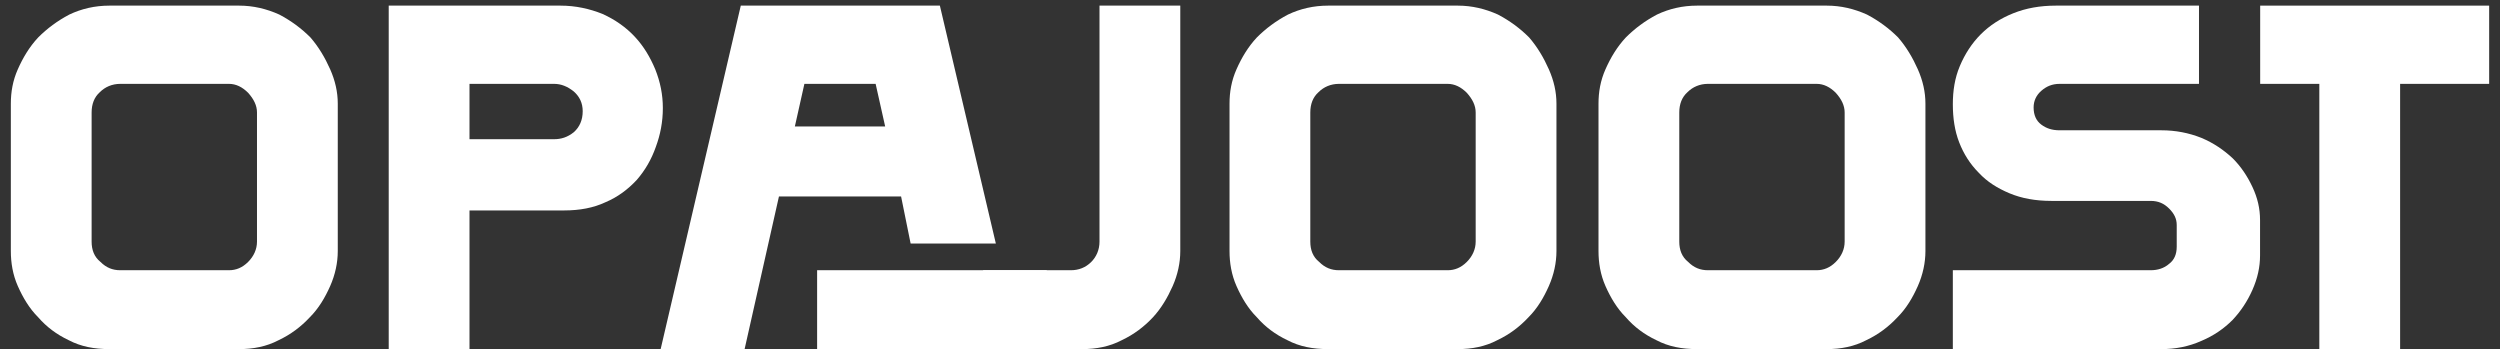
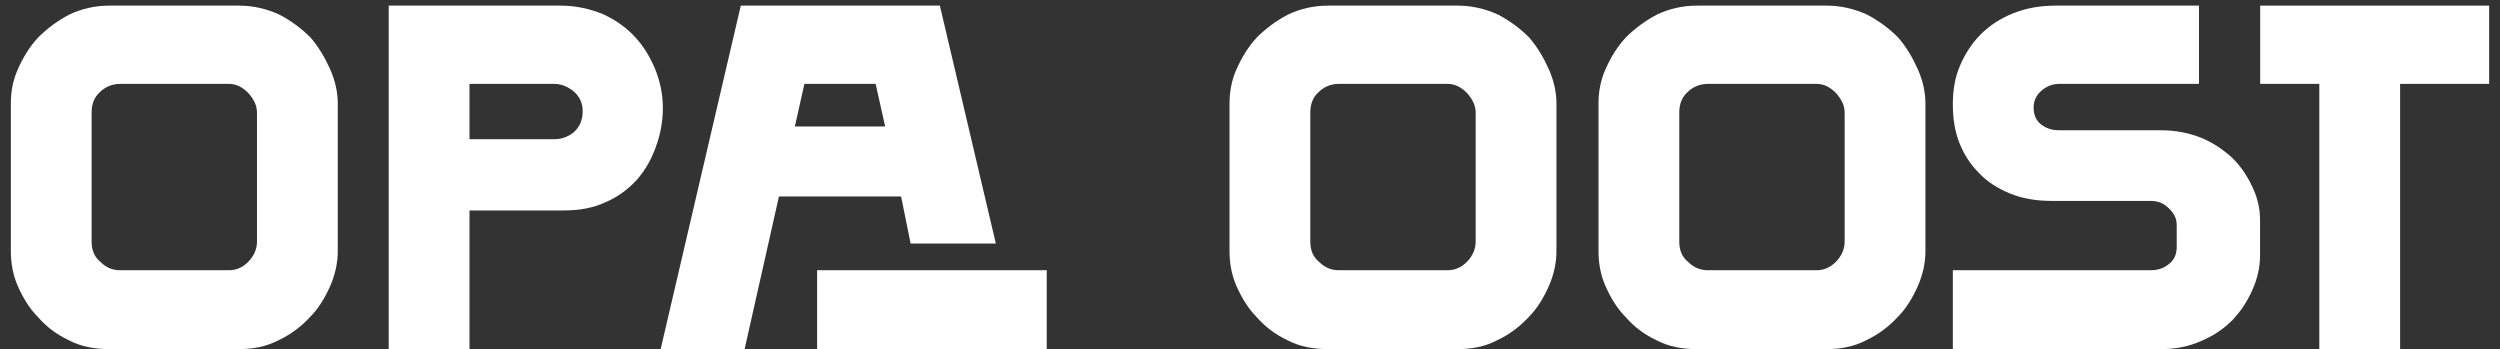
<svg xmlns="http://www.w3.org/2000/svg" width="222" height="31" viewBox="0 0 222 31" fill="none">
  <rect x="0" y="0" width="222" height="31" fill="#333333" stroke="none" />
  <path d="M205.956 7.447H200.704V0.5H221.037V7.447H213.13V31H205.956V7.447Z" fill="white" />
  <path d="M173.412 23.996H190.977C191.599 23.996 192.163 23.827 192.615 23.431C193.067 23.093 193.293 22.584 193.293 21.907V19.986C193.293 19.421 193.067 18.97 192.615 18.518C192.163 18.066 191.655 17.84 190.977 17.84H182.166C180.754 17.84 179.512 17.614 178.438 17.162C177.365 16.71 176.462 16.145 175.727 15.355C174.937 14.564 174.372 13.66 173.976 12.643C173.581 11.627 173.412 10.497 173.412 9.255C173.412 8.069 173.581 6.939 174.033 5.866C174.485 4.793 175.106 3.832 175.897 3.042C176.688 2.251 177.648 1.63 178.777 1.178C179.907 0.726 181.15 0.5 182.562 0.5H195.27V7.447H182.9C182.223 7.447 181.714 7.673 181.263 8.069C180.811 8.464 180.585 8.972 180.585 9.537C180.585 10.215 180.811 10.723 181.263 11.062C181.714 11.401 182.223 11.57 182.9 11.57H191.938C193.18 11.57 194.366 11.796 195.496 12.248C196.569 12.7 197.473 13.321 198.263 14.056C198.998 14.79 199.563 15.637 200.014 16.597C200.466 17.557 200.692 18.518 200.692 19.534V22.697C200.692 23.714 200.466 24.731 200.014 25.747C199.563 26.764 198.998 27.611 198.263 28.402C197.473 29.193 196.569 29.814 195.496 30.266C194.366 30.774 193.18 31 191.938 31H173.412V23.996Z" fill="white" />
  <path d="M150.702 31C149.346 31 148.16 30.774 147.087 30.209C146.014 29.701 145.11 29.023 144.376 28.176C143.585 27.385 143.02 26.425 142.568 25.408C142.116 24.392 141.947 23.319 141.947 22.302V9.198C141.947 8.181 142.116 7.165 142.568 6.148C143.02 5.131 143.585 4.171 144.376 3.324C145.166 2.533 146.07 1.856 147.143 1.291C148.216 0.782 149.402 0.5 150.702 0.5H162.224C163.466 0.5 164.652 0.782 165.782 1.291C166.855 1.856 167.759 2.533 168.55 3.324C169.284 4.171 169.849 5.131 170.301 6.148C170.752 7.165 170.978 8.181 170.978 9.198V22.302C170.978 23.319 170.752 24.392 170.301 25.408C169.849 26.425 169.284 27.385 168.493 28.176C167.702 29.023 166.799 29.701 165.726 30.209C164.652 30.774 163.466 31 162.224 31H150.702ZM161.32 23.996C161.941 23.996 162.506 23.77 163.014 23.262C163.523 22.754 163.805 22.132 163.805 21.455V9.989C163.805 9.368 163.523 8.803 163.014 8.238C162.506 7.73 161.941 7.447 161.32 7.447H151.662C150.927 7.447 150.306 7.73 149.854 8.181C149.346 8.633 149.12 9.255 149.12 9.989V21.455C149.12 22.189 149.346 22.81 149.911 23.262C150.419 23.77 150.984 23.996 151.662 23.996H161.32Z" fill="white" />
  <path d="M117.936 31C116.581 31 115.395 30.774 114.322 30.209C113.248 29.701 112.345 29.023 111.61 28.176C110.82 27.385 110.255 26.425 109.803 25.408C109.351 24.392 109.182 23.319 109.182 22.302V9.198C109.182 8.181 109.351 7.165 109.803 6.148C110.255 5.131 110.82 4.171 111.61 3.324C112.401 2.533 113.305 1.856 114.378 1.291C115.451 0.782 116.637 0.5 117.936 0.5H129.459C130.701 0.5 131.887 0.782 133.017 1.291C134.09 1.856 134.994 2.533 135.785 3.324C136.519 4.171 137.084 5.131 137.535 6.148C137.987 7.165 138.213 8.181 138.213 9.198V22.302C138.213 23.319 137.987 24.392 137.535 25.408C137.084 26.425 136.519 27.385 135.728 28.176C134.937 29.023 134.034 29.701 132.96 30.209C131.887 30.774 130.701 31 129.459 31H117.936ZM128.555 23.996C129.176 23.996 129.741 23.77 130.249 23.262C130.758 22.754 131.04 22.132 131.04 21.455V9.989C131.04 9.368 130.758 8.803 130.249 8.238C129.741 7.73 129.176 7.447 128.555 7.447H118.897C118.162 7.447 117.541 7.73 117.089 8.181C116.581 8.633 116.355 9.255 116.355 9.989V21.455C116.355 22.189 116.581 22.81 117.146 23.262C117.654 23.77 118.219 23.996 118.897 23.996H128.555Z" fill="white" />
-   <path d="M87.3 23.996H95.095C95.772 23.996 96.394 23.77 96.902 23.262C97.354 22.81 97.636 22.189 97.636 21.455V0.5H104.809V22.302C104.809 23.319 104.583 24.392 104.132 25.408C103.68 26.425 103.115 27.385 102.381 28.176C101.59 29.023 100.686 29.701 99.613 30.209C98.54 30.774 97.354 31 96.111 31H87.3V23.996Z" fill="white" />
  <path d="M65.782 0.5H83.461L88.431 21.624H80.863L80.016 17.445H69.171L66.121 31H58.666L65.782 0.5ZM72.56 23.996H92.95V31H72.56V23.996ZM70.583 11.232H78.603L77.756 7.447H71.43L70.583 11.232Z" fill="white" />
  <path d="M34.518 0.5H49.768C51.123 0.5 52.366 0.782 53.495 1.234C54.625 1.743 55.585 2.42 56.376 3.268C57.167 4.115 57.731 5.075 58.183 6.148C58.635 7.278 58.861 8.407 58.861 9.594C58.861 10.836 58.635 11.966 58.24 13.039C57.844 14.168 57.28 15.129 56.545 15.976C55.755 16.823 54.851 17.501 53.778 17.953C52.705 18.461 51.462 18.687 50.106 18.687H41.691V31H34.518V0.5ZM41.691 7.447V12.361H49.203C49.824 12.361 50.389 12.192 50.954 11.74C51.462 11.288 51.744 10.667 51.744 9.876C51.744 9.142 51.462 8.577 50.954 8.125C50.389 7.673 49.824 7.447 49.203 7.447H41.691Z" fill="white" />
  <path d="M9.717 31C8.362 31 7.176 30.774 6.103 30.209C5.029 29.701 4.126 29.023 3.392 28.176C2.601 27.385 2.036 26.425 1.584 25.408C1.132 24.392 0.963 23.319 0.963 22.302V9.198C0.963 8.181 1.132 7.165 1.584 6.148C2.036 5.131 2.601 4.171 3.392 3.324C4.182 2.533 5.086 1.856 6.159 1.291C7.232 0.782 8.418 0.5 9.717 0.5H21.24C22.482 0.5 23.668 0.782 24.798 1.291C25.871 1.856 26.775 2.533 27.566 3.324C28.3 4.171 28.865 5.131 29.317 6.148C29.768 7.165 29.994 8.181 29.994 9.198V22.302C29.994 23.319 29.768 24.392 29.317 25.408C28.865 26.425 28.3 27.385 27.509 28.176C26.718 29.023 25.815 29.701 24.741 30.209C23.668 30.774 22.482 31 21.24 31H9.717ZM20.336 23.996C20.957 23.996 21.522 23.77 22.03 23.262C22.539 22.754 22.821 22.132 22.821 21.455V9.989C22.821 9.368 22.539 8.803 22.03 8.238C21.522 7.73 20.957 7.447 20.336 7.447H10.678C9.943 7.447 9.322 7.73 8.87 8.181C8.362 8.633 8.136 9.255 8.136 9.989V21.455C8.136 22.189 8.362 22.81 8.927 23.262C9.435 23.77 10 23.996 10.678 23.996H20.336Z" fill="white" />
</svg>